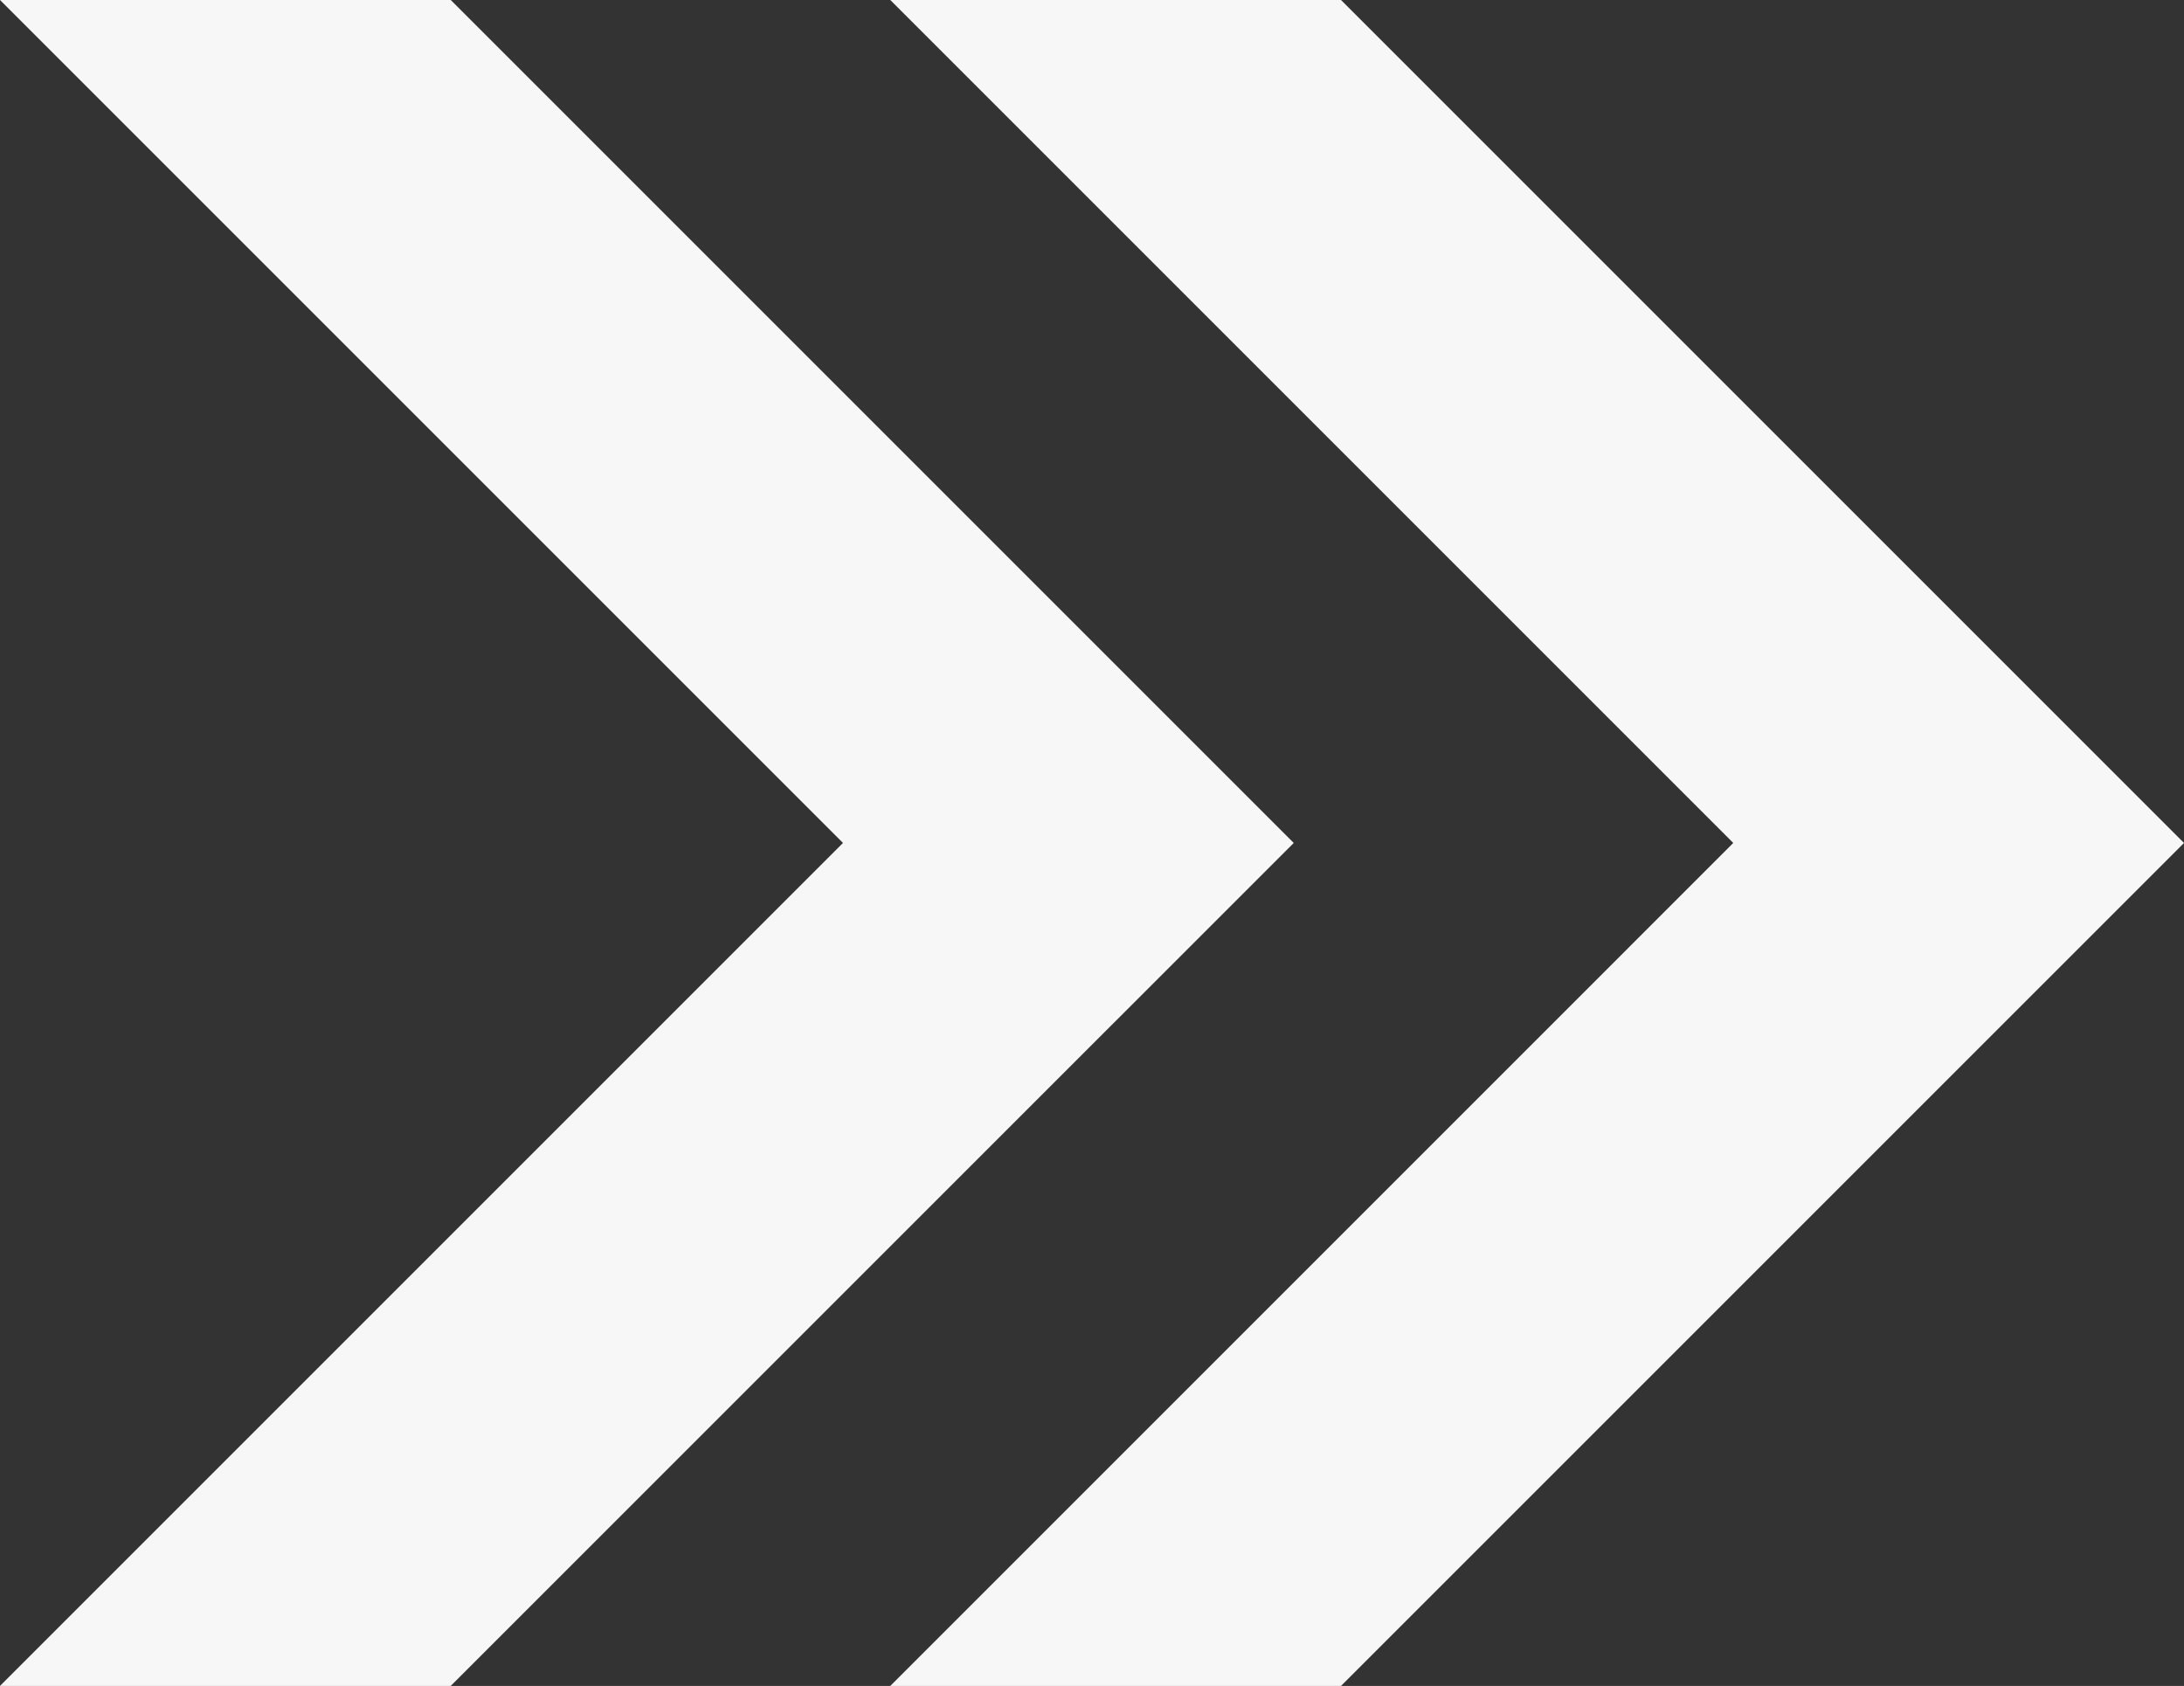
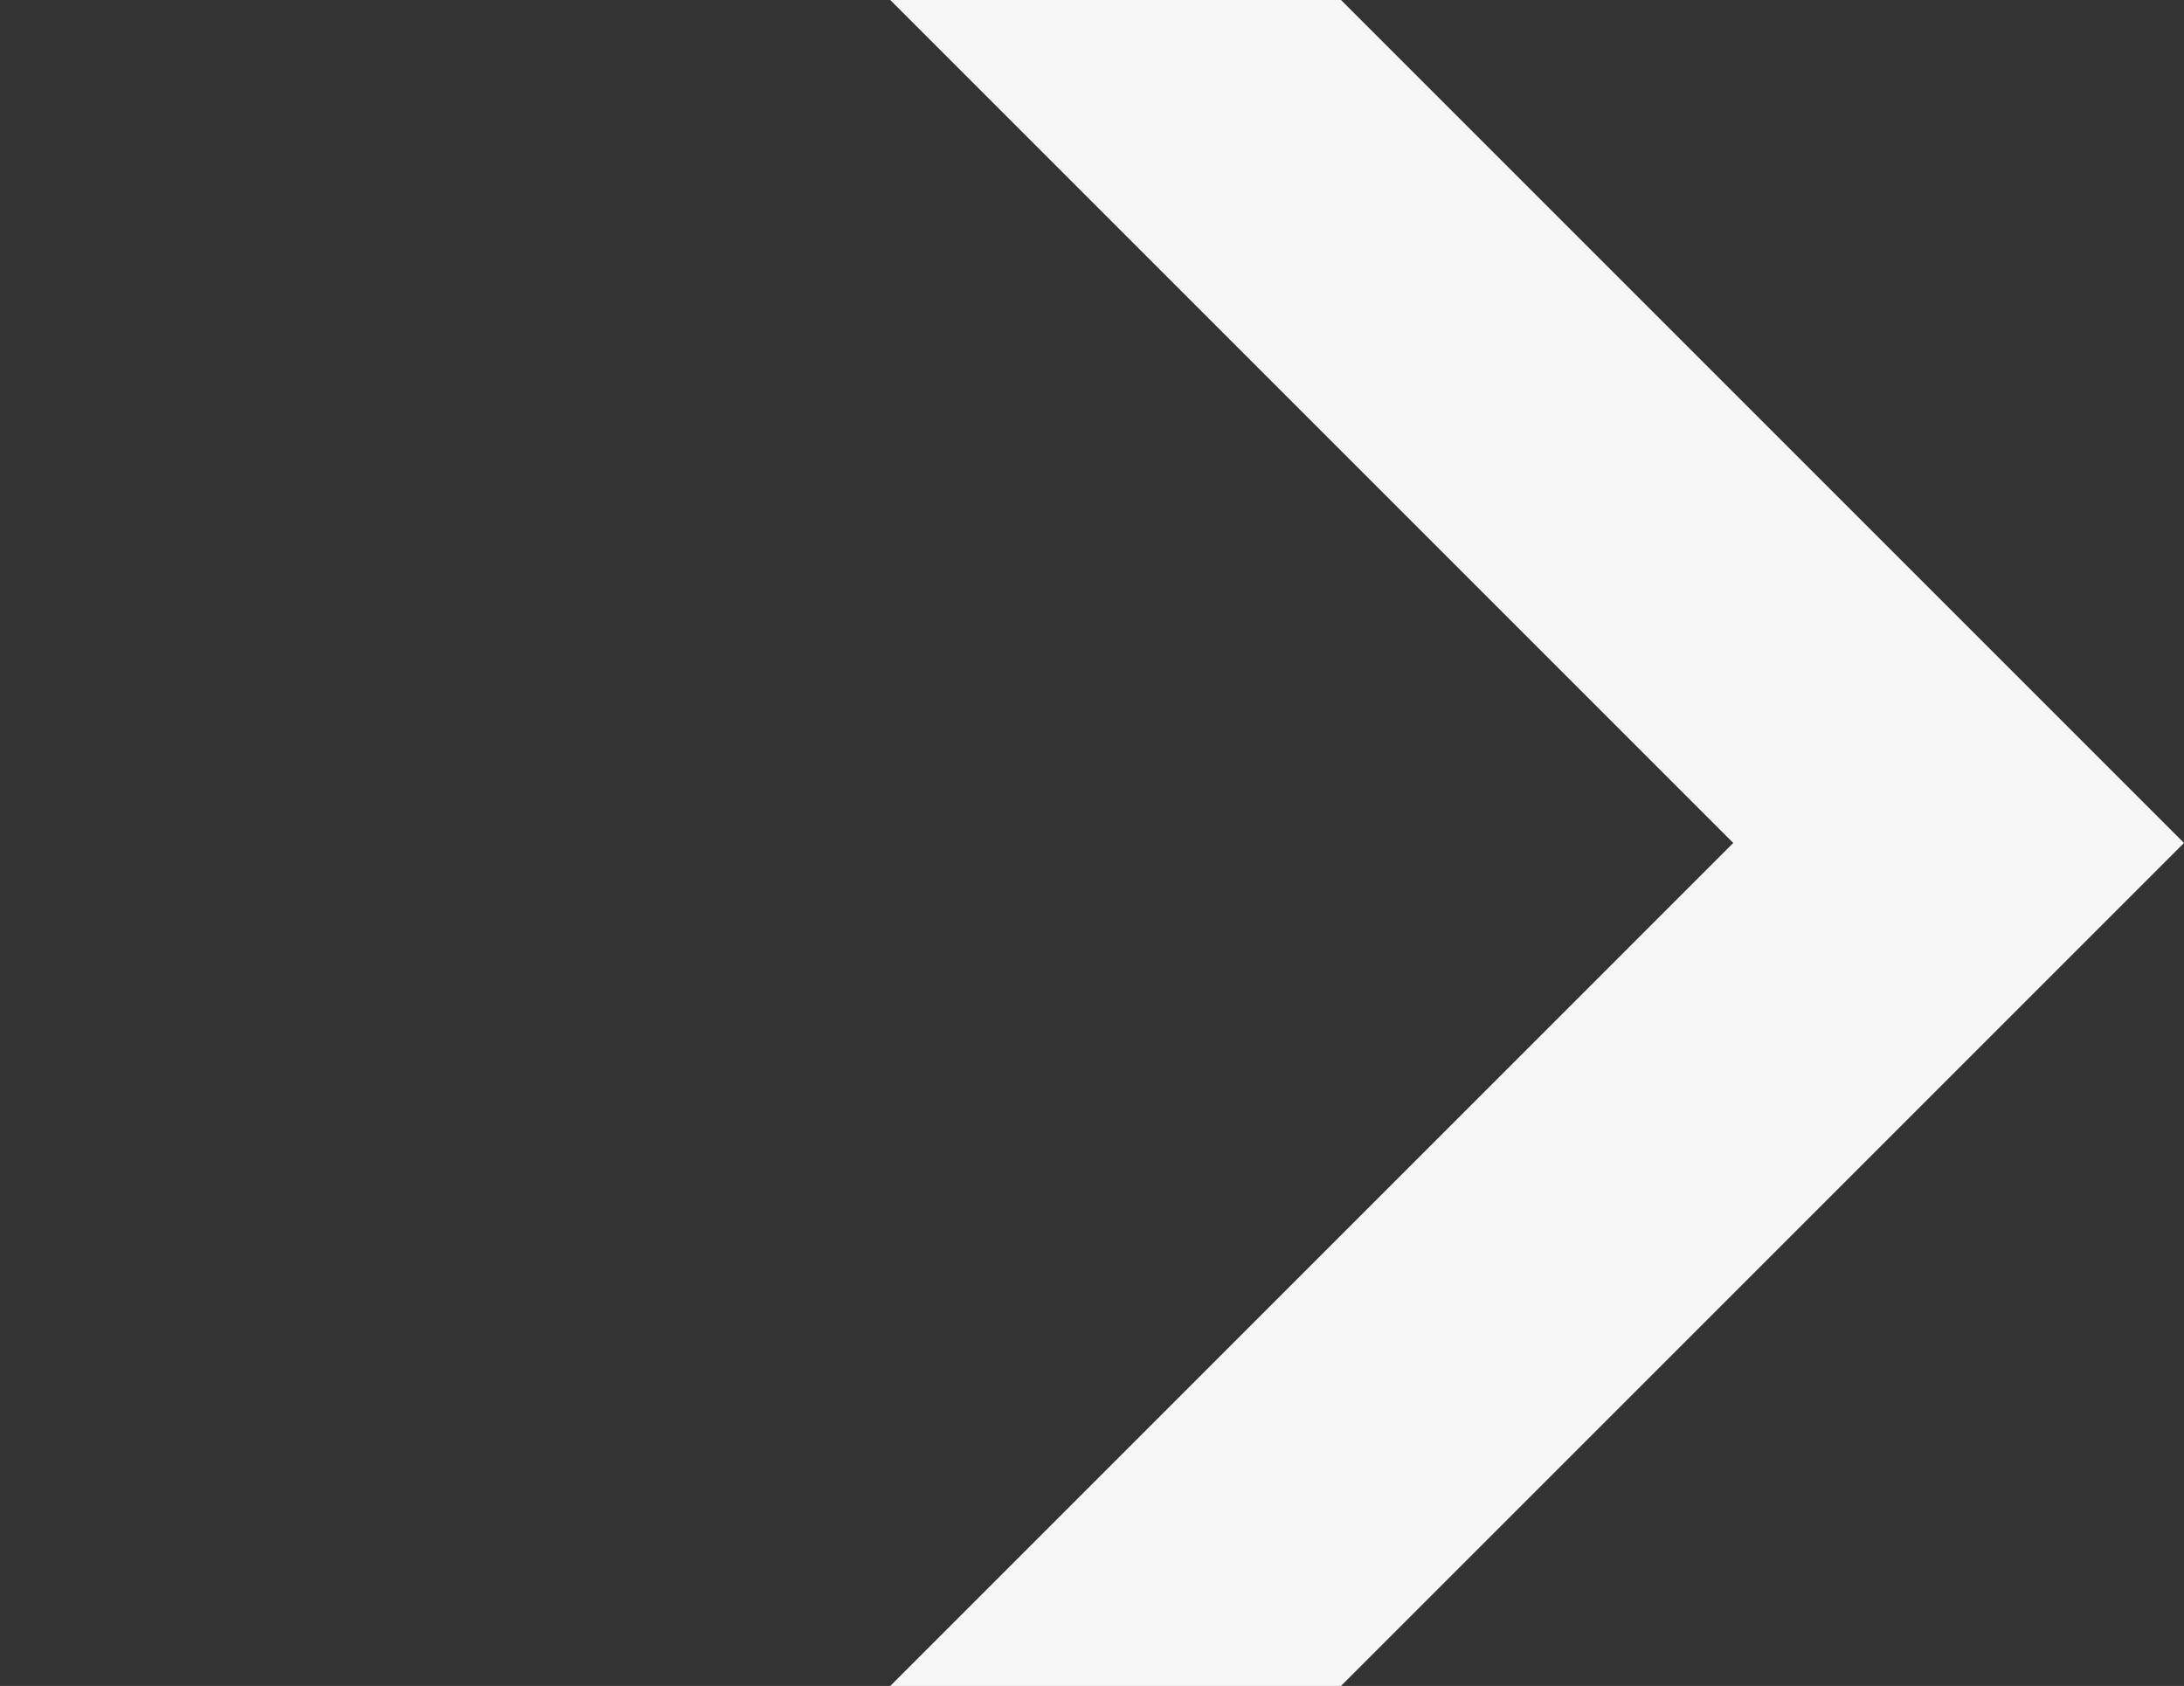
<svg xmlns="http://www.w3.org/2000/svg" width="1404" height="1083.854" viewBox="0 0 1404 1083.854">
  <rect x="0" y="0" width="1404" height="1083.854" fill="#333333" stroke="none" />
  <g id="Gruppe_806" data-name="Gruppe 806" transform="translate(0 0)">
    <path id="Pfad_730" data-name="Pfad 730" d="M81.291,0l541.92,541.92L81.291,1083.848l289.74.007L912.972,541.92,371.052,0Z" transform="translate(491.028 0)" fill="#f7f7f7" />
-     <path id="Pfad_731" data-name="Pfad 731" d="M0,0,541.92,541.92,0,1083.848l289.74.007L831.682,541.92,289.761,0Z" transform="translate(0 0)" fill="#f7f7f7" />
  </g>
</svg>